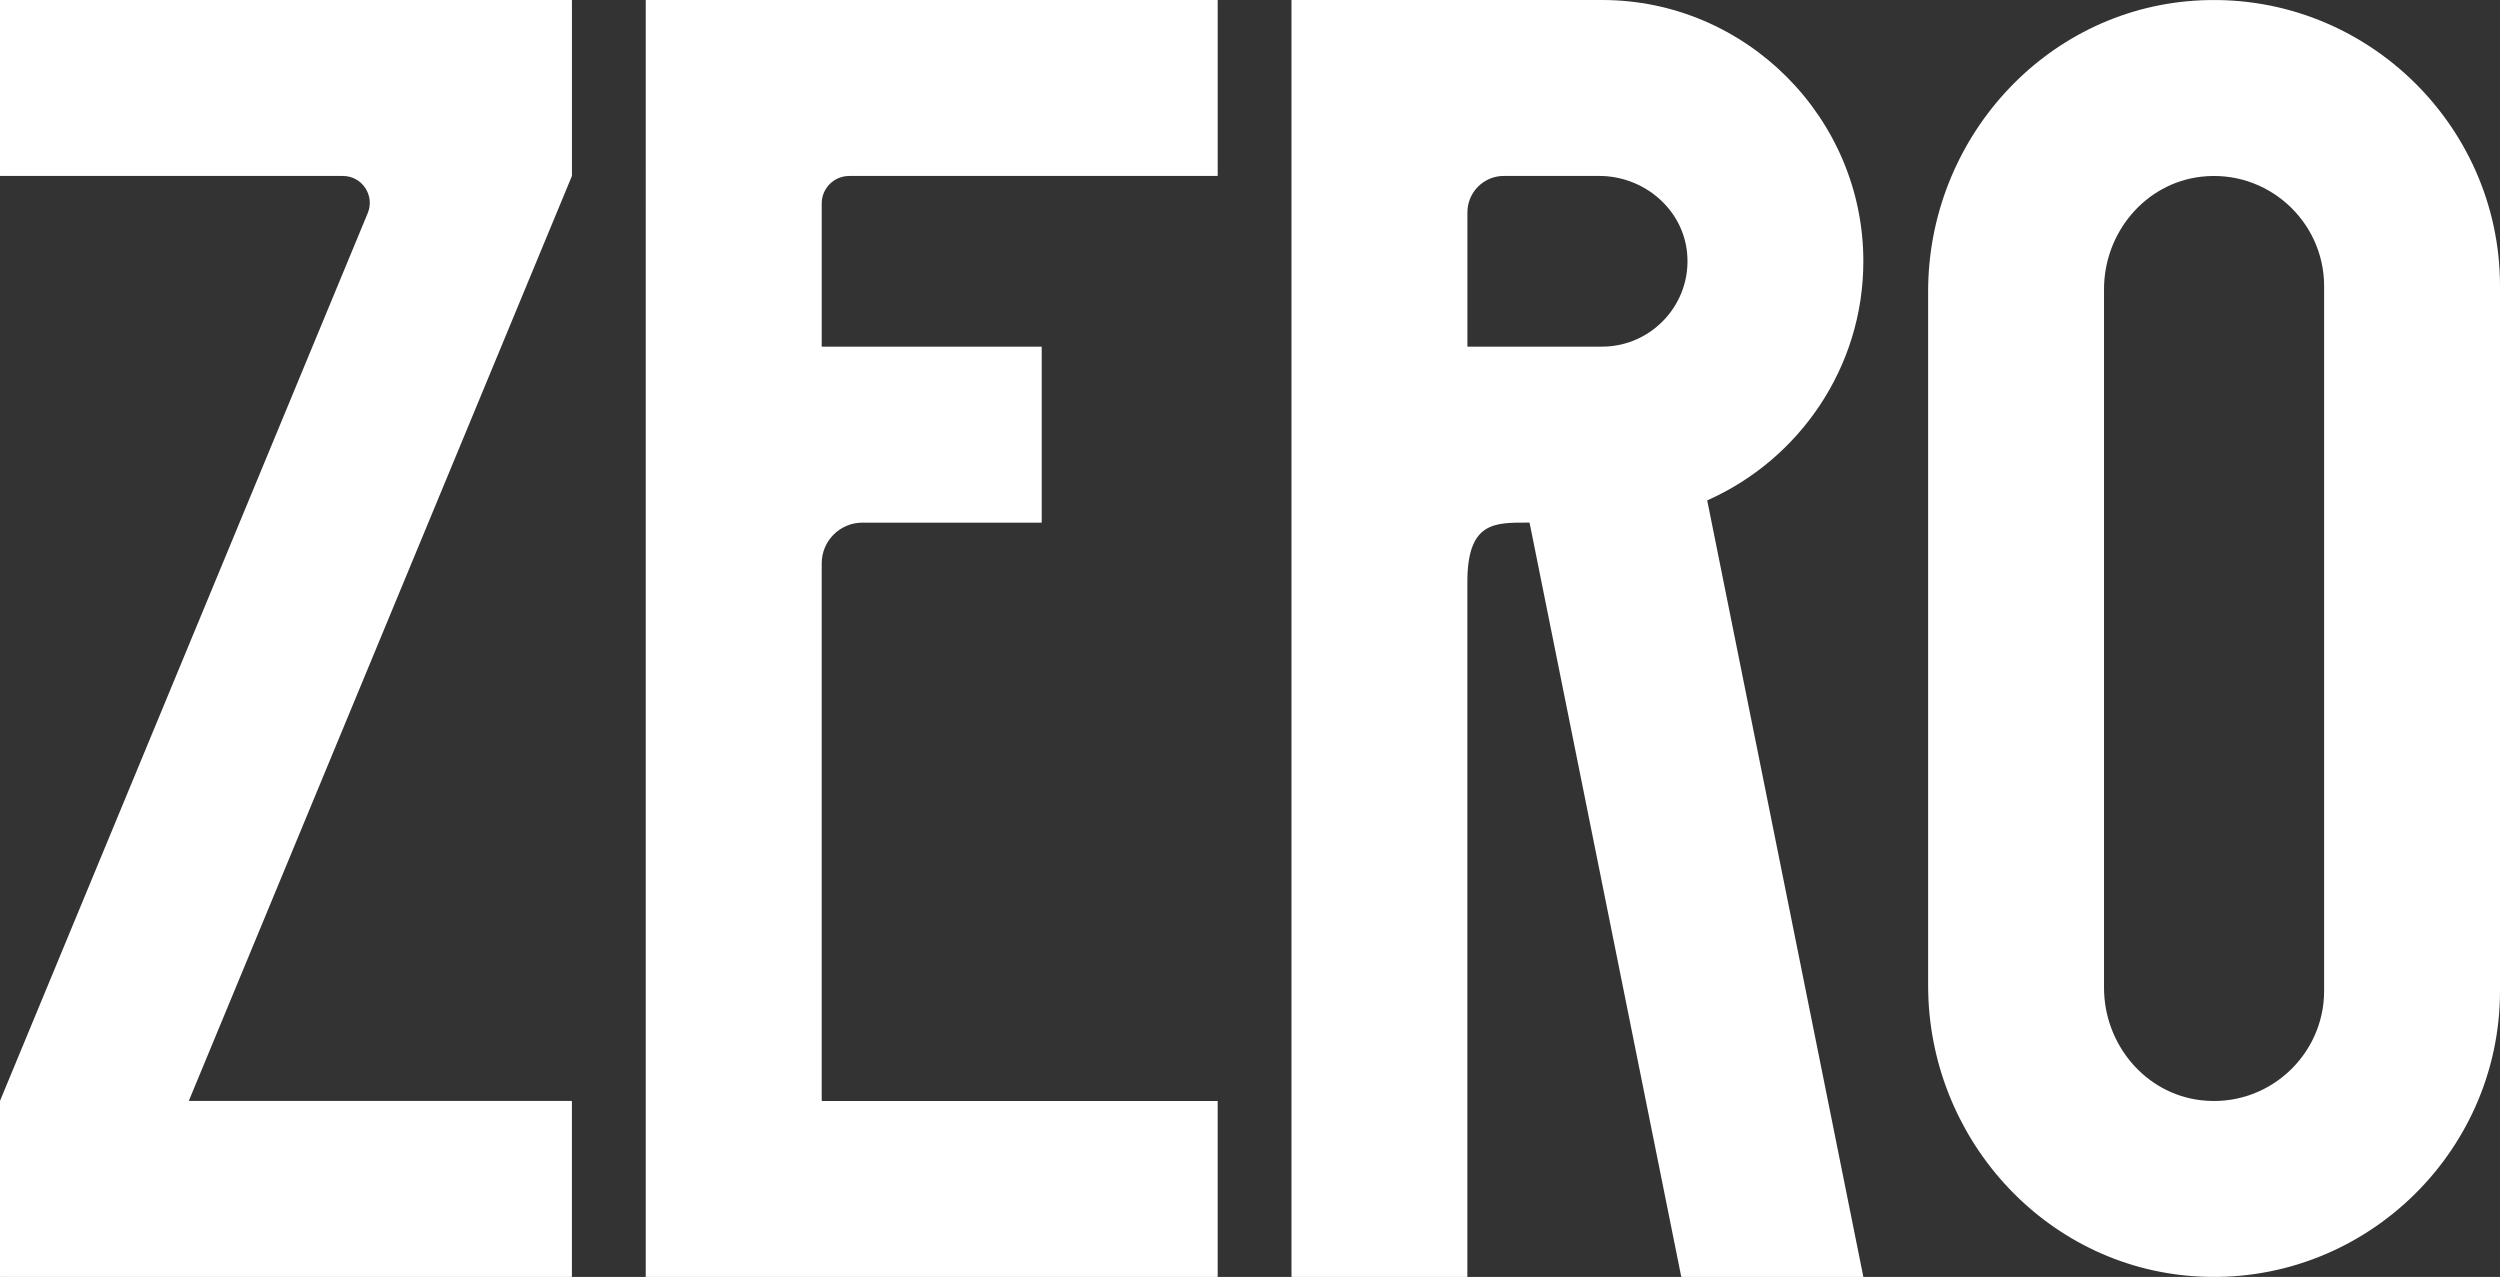
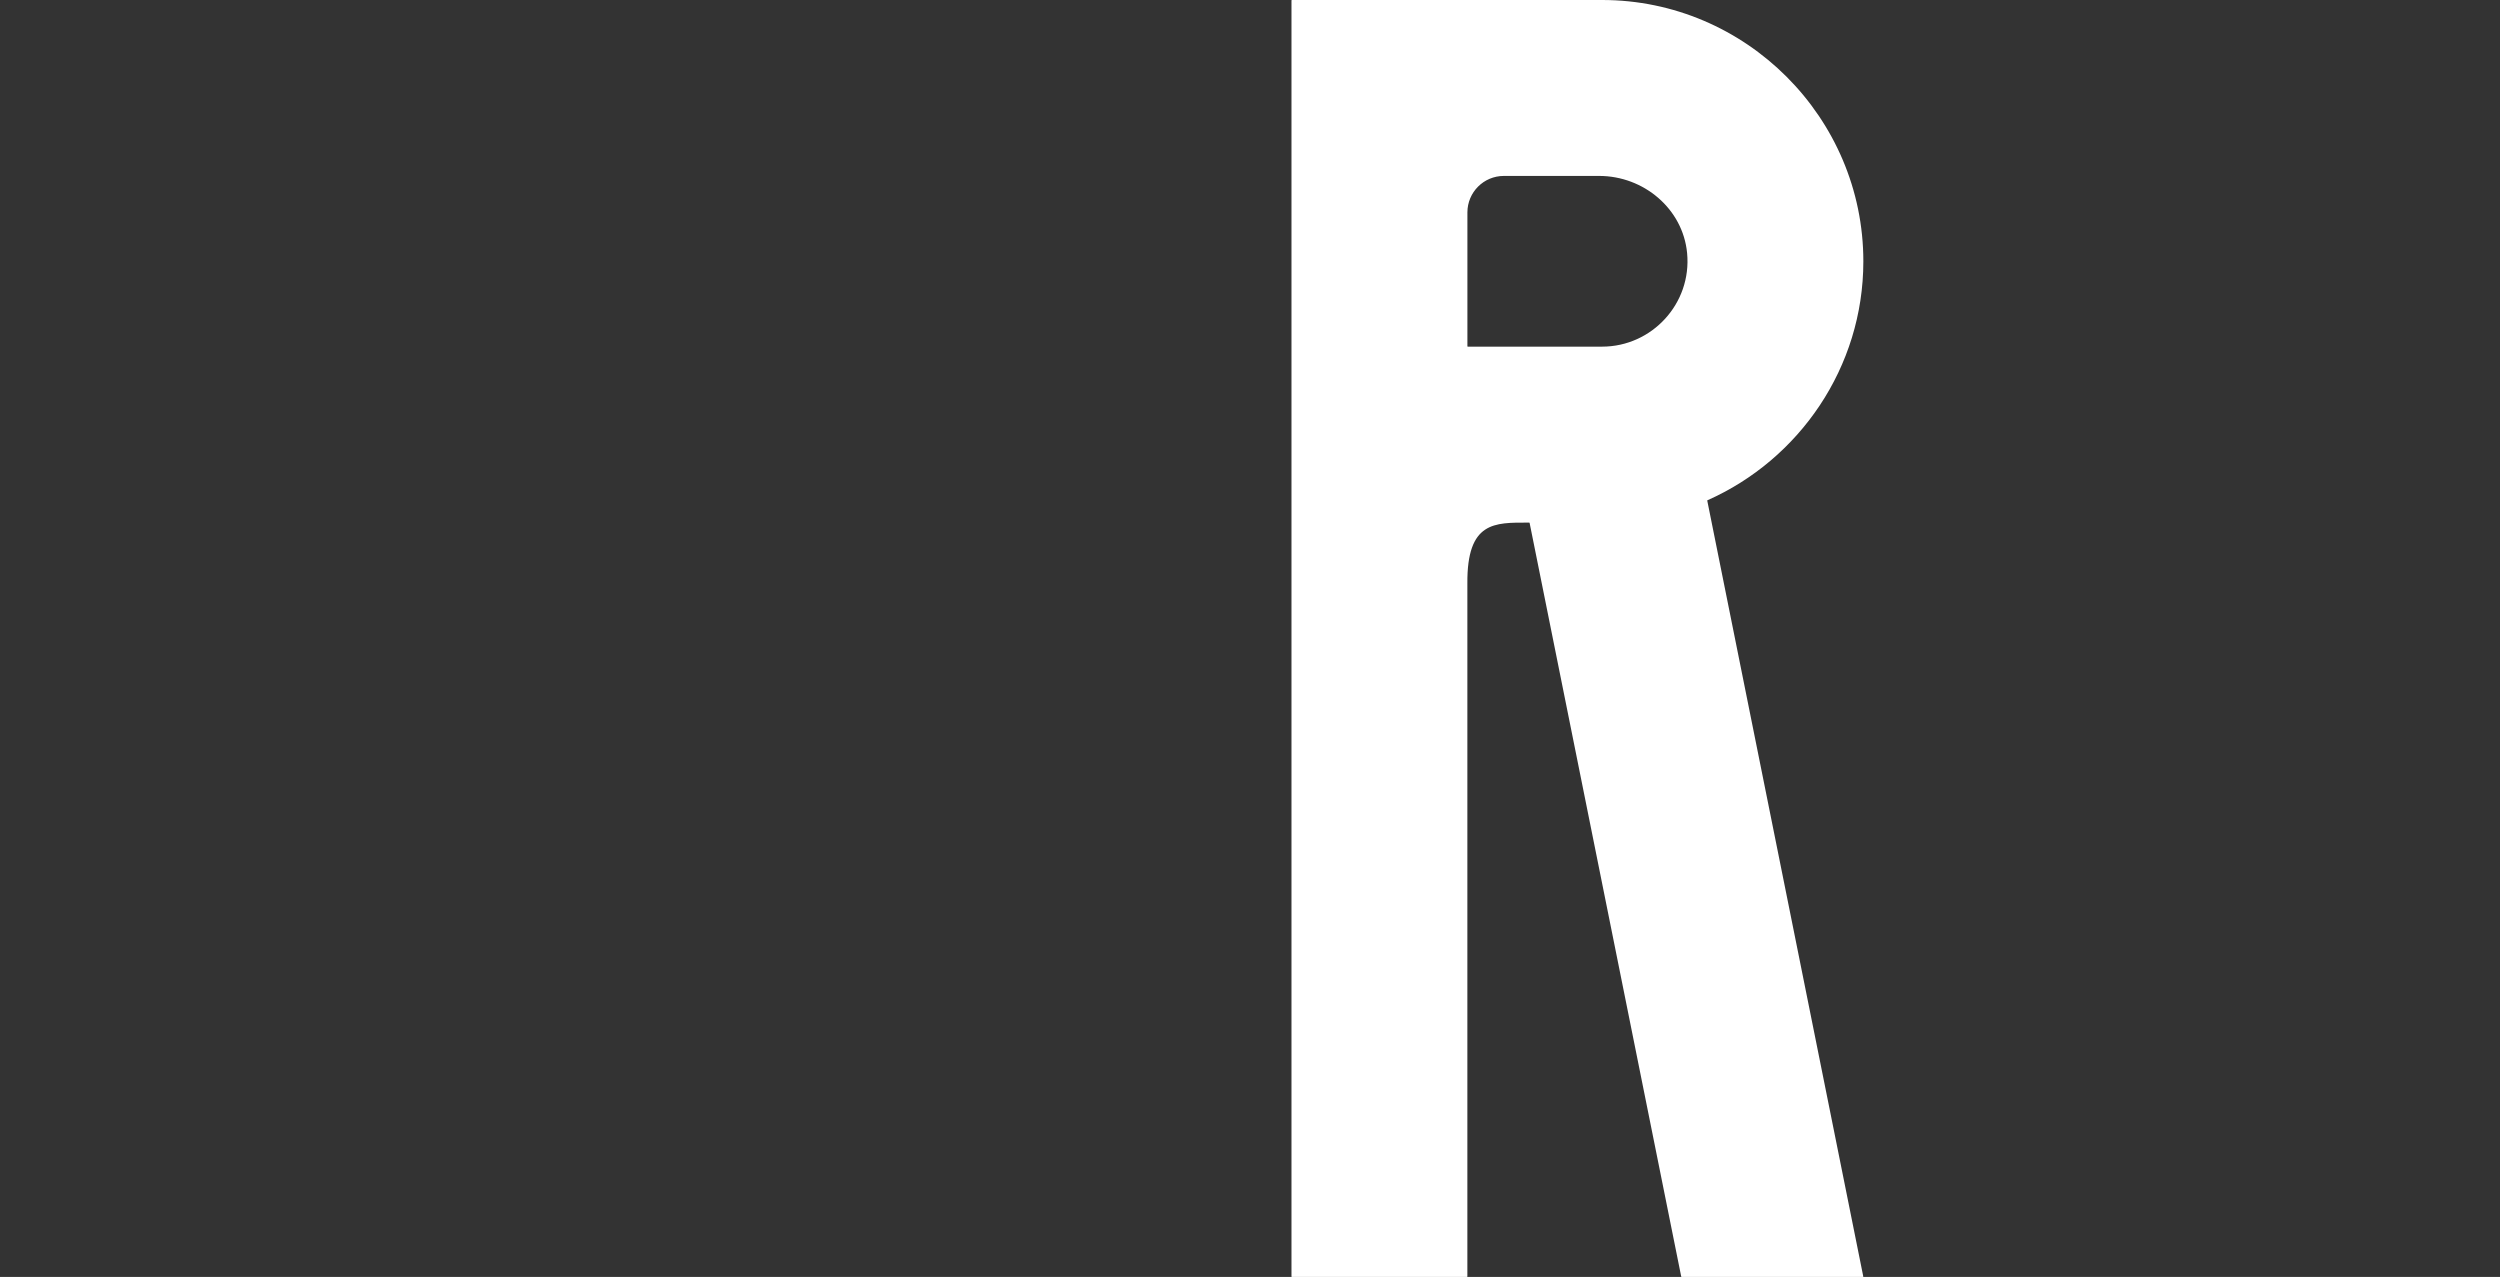
<svg xmlns="http://www.w3.org/2000/svg" id="Livello_2" width="637.91" height="325.82" viewBox="0 0 637.91 325.82">
  <rect x="0" y="0" width="637.91" height="325.82" fill="#333333" stroke="none" />
  <defs>
    <style>.cls-1{fill:#fff;}</style>
  </defs>
  <g id="Livello_1-2">
-     <path class="cls-1" d="M145.93,44.91l-97.71,235.89c-.02.06.02.12.08.12h97.54s.09.04.09.09v44.72s-.04.09-.09.09H.09s-.09-.04-.09-.09v-44.79s0-.02,0-.03L93.83,54.39c1.87-4.52-1.45-9.49-6.34-9.49H.09s-.09-.04-.09-.09V.09s.04-.09.09-.09h145.76s.09.04.09.09v44.79s0,.02,0,.03Z" />
-     <path class="cls-1" d="M164.86,0h145.76s.09.04.09.09v44.72s-.04.09-.09.09h-93.93c-3.88,0-7.02,3.14-7.02,7.02v36.45s.04.09.09.09h55.96s.09.04.09.09v44.72s-.04.09-.09.09h-45.66c-5.74,0-10.39,4.65-10.39,10.39v137.09s.04.09.09.09h100.86s.09.04.09.09v44.72s-.04.09-.09.09h-145.76s-.09-.04-.09-.09V.09s.04-.09.09-.09Z" />
    <path class="cls-1" d="M435.63,127.74l39.81,197.97c.01.06-.03.11-.09.11h-46.27s-.08-.03-.09-.07l-38.69-192.33s-.05-.07-.09-.07h-.26c-8.57,0-15.65-.32-15.53,15.53v176.86s-.04.09-.09.09h-44.7s-.09-.04-.09-.09V.09s.04-.09.09-.09h79.17c36.65,0,66.66,30,66.66,66.68,0,27.12-16.4,50.6-39.78,60.97-.04.02-.06.06-.05.1ZM430.49,64.57c-1.08-11.31-11.09-19.68-22.44-19.68h-24.32c-5.13,0-9.3,4.16-9.3,9.3v34.17s.04.09.09.09h34.29c12.67,0,22.91-10.98,21.68-23.88Z" />
-     <path class="cls-1" d="M637.91,72.97v179.89c0,41.76-35.56,75.64-77.92,72.8-38.54-2.58-68-35.56-68-74.18V74.35c0-38.62,29.47-71.61,68-74.18,42.36-2.83,77.92,31.04,77.92,72.8ZM593.03,72.97c0-16.55-14.52-29.86-31.44-27.87-14.27,1.68-24.72,14.32-24.72,28.69v178.26c0,14.36,10.45,27.01,24.72,28.69,16.92,1.99,31.44-11.32,31.44-27.87V72.97Z" />
  </g>
</svg>